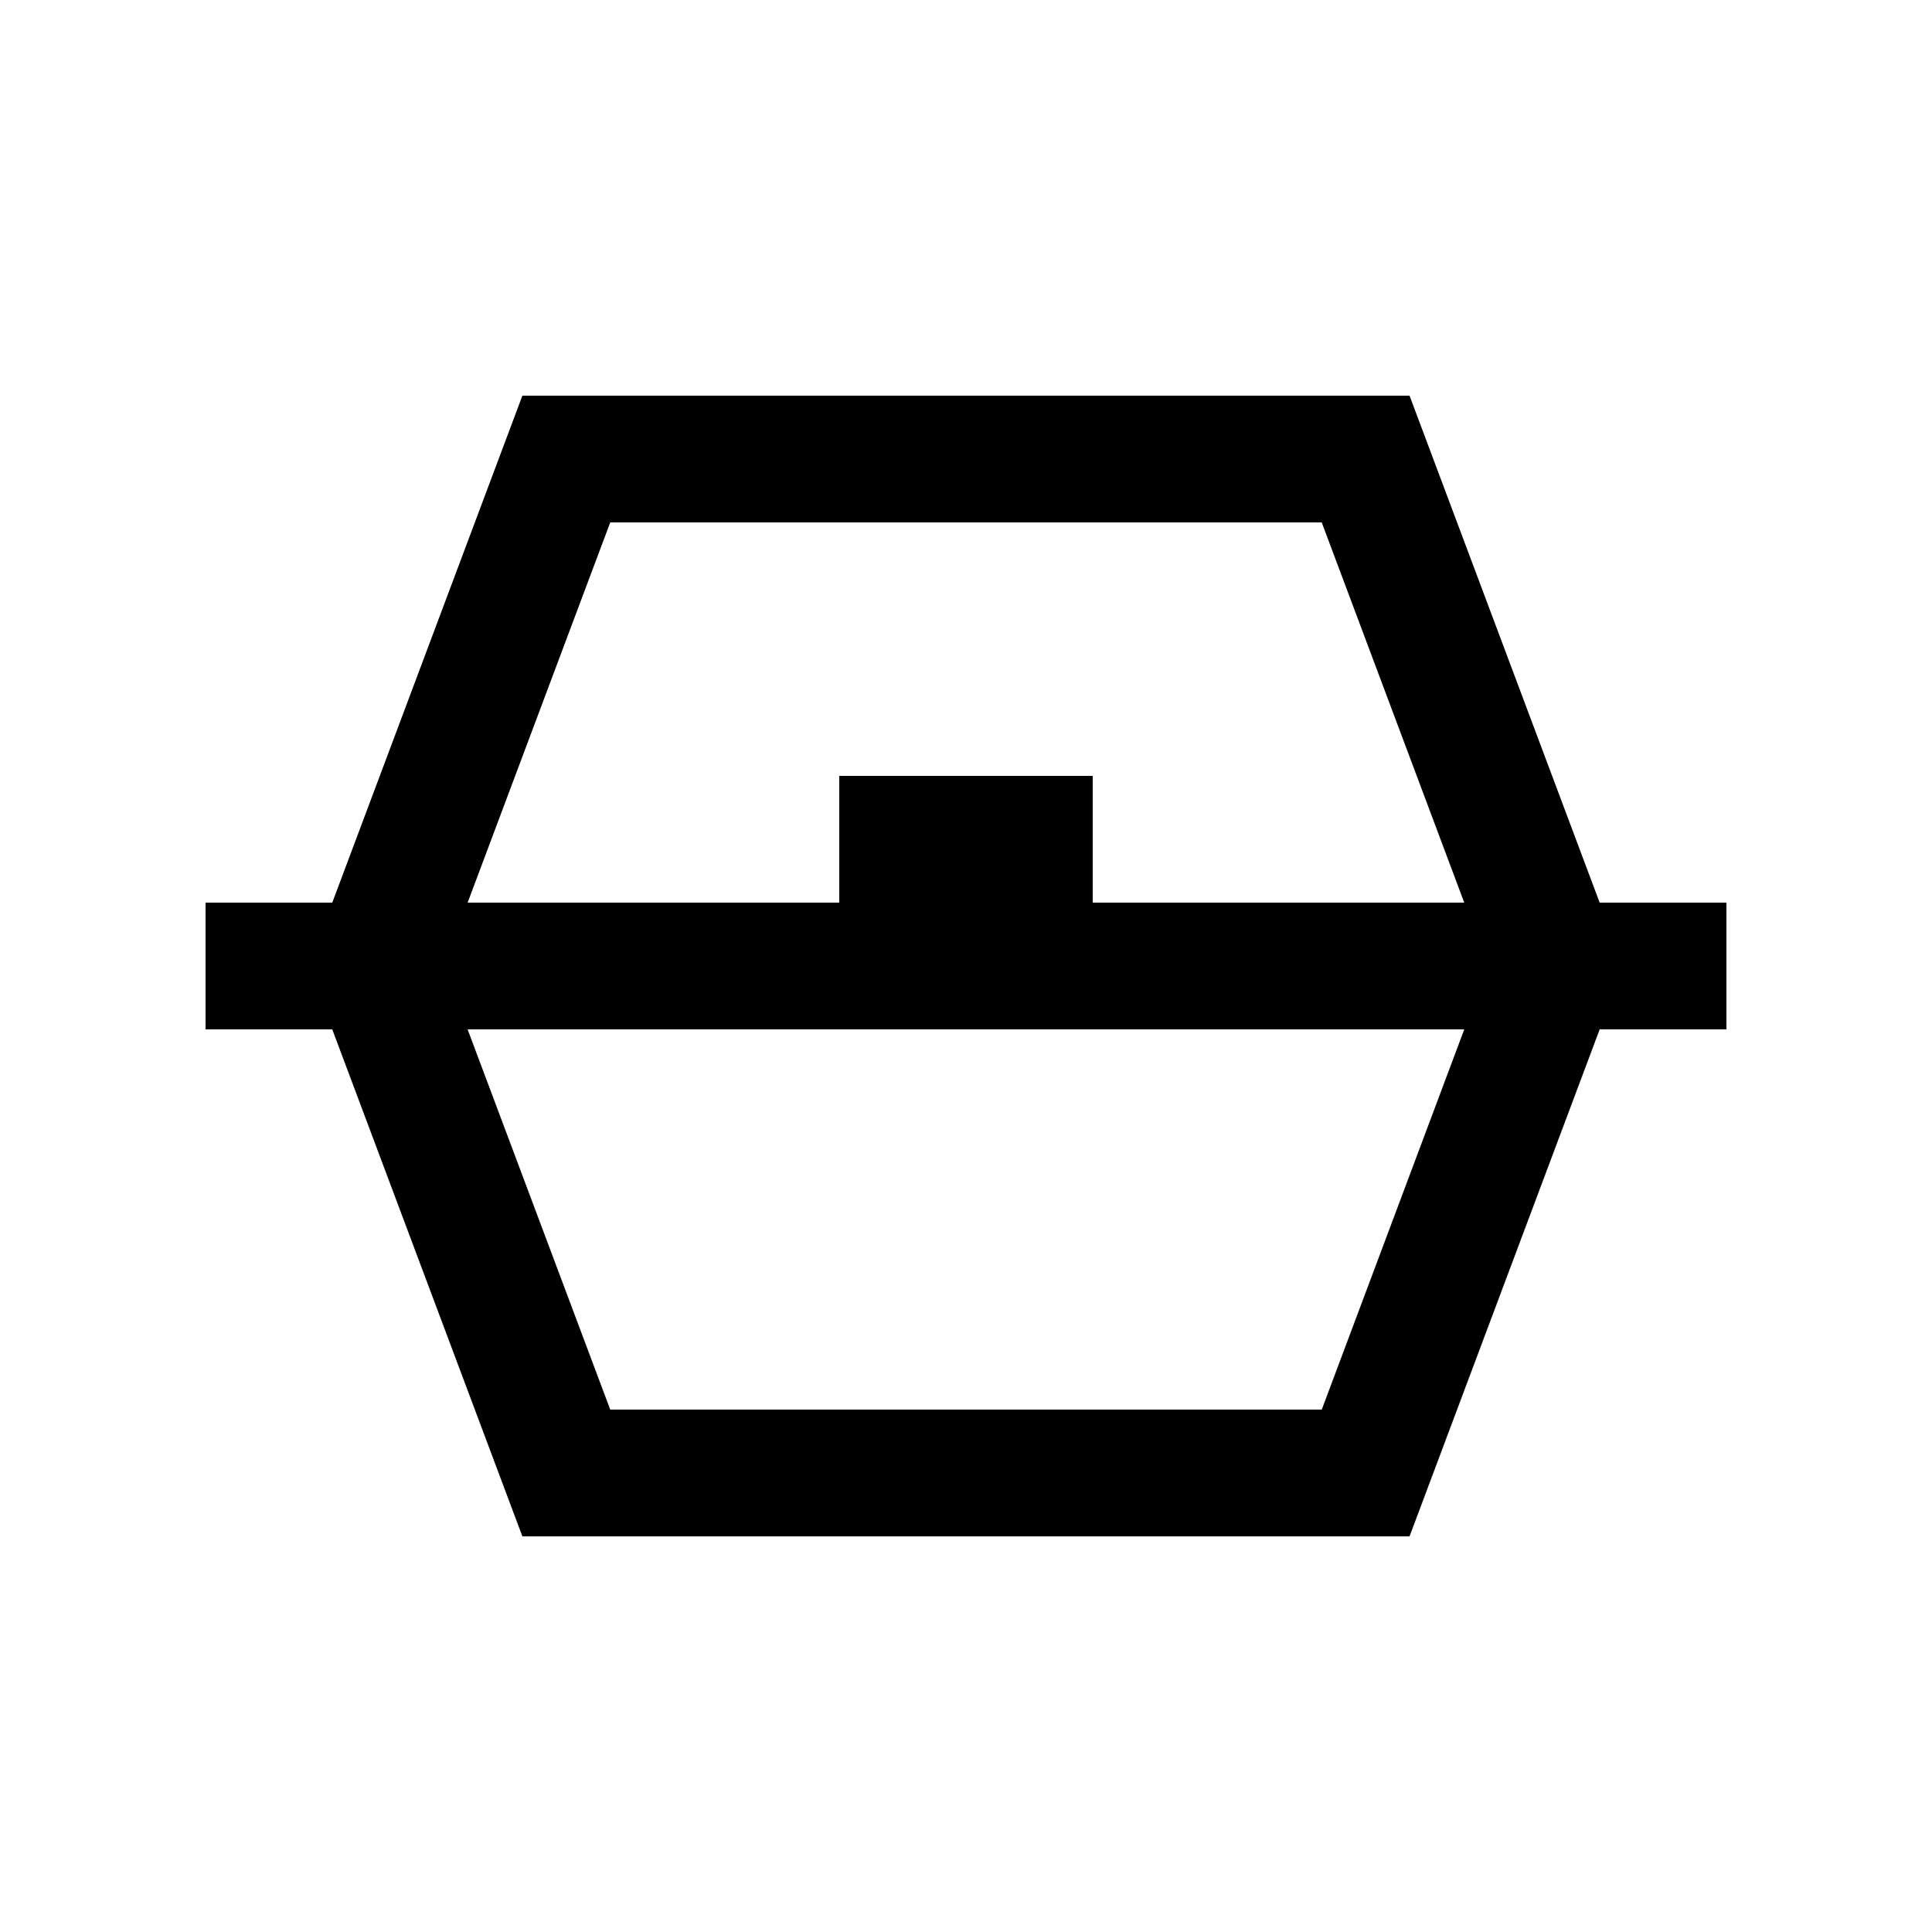
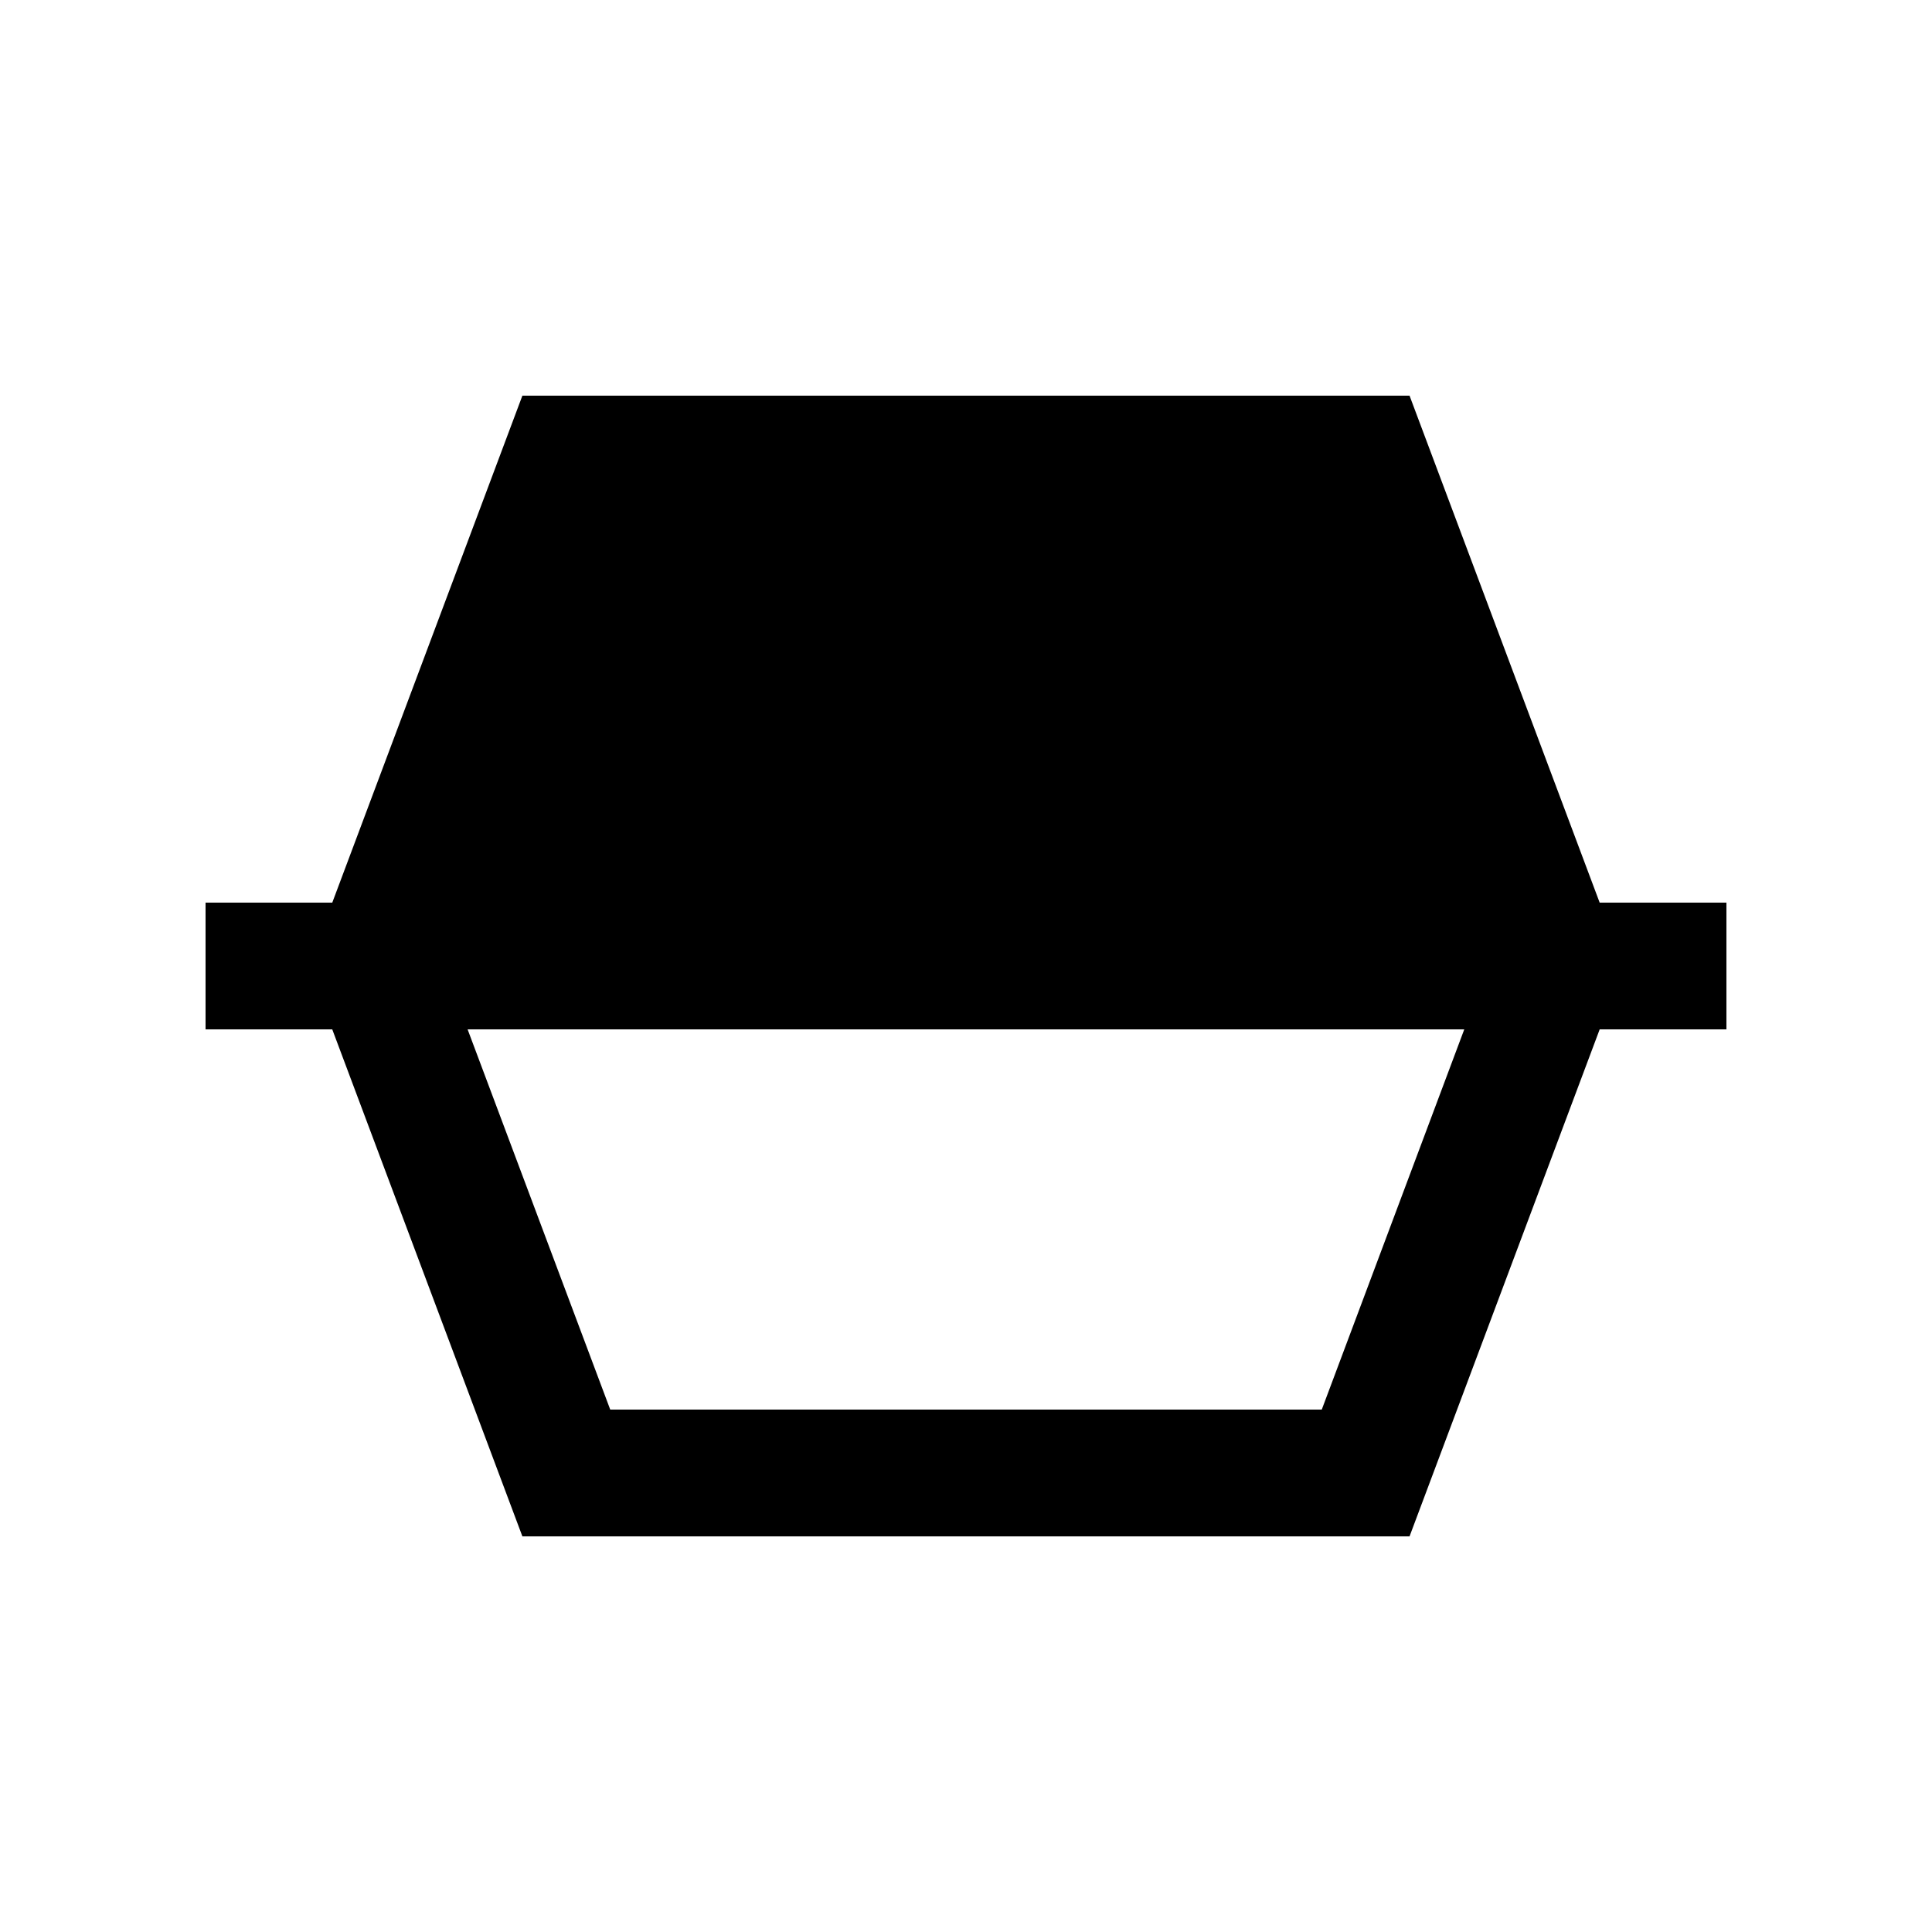
<svg xmlns="http://www.w3.org/2000/svg" fill="#000000" width="800px" height="800px" version="1.1" viewBox="144 144 512 512">
-   <path d="m567.93 383.21-50.383-134.35h-235.11l-50.383 134.35h-33.578v33.59h33.578l50.383 134.35h235.11l50.383-134.35h33.59v-33.59zm-262.21-100.76h188.55l37.77 100.76h-98.461v-33.59h-67.172v33.59h-98.484zm188.56 235.11h-188.56l-37.797-100.76h264.12z" />
+   <path d="m567.93 383.21-50.383-134.35h-235.11l-50.383 134.35h-33.578v33.59h33.578l50.383 134.35h235.11l50.383-134.35h33.59v-33.59zm-262.21-100.76h188.55h-98.461v-33.59h-67.172v33.59h-98.484zm188.56 235.11h-188.56l-37.797-100.76h264.12z" />
</svg>